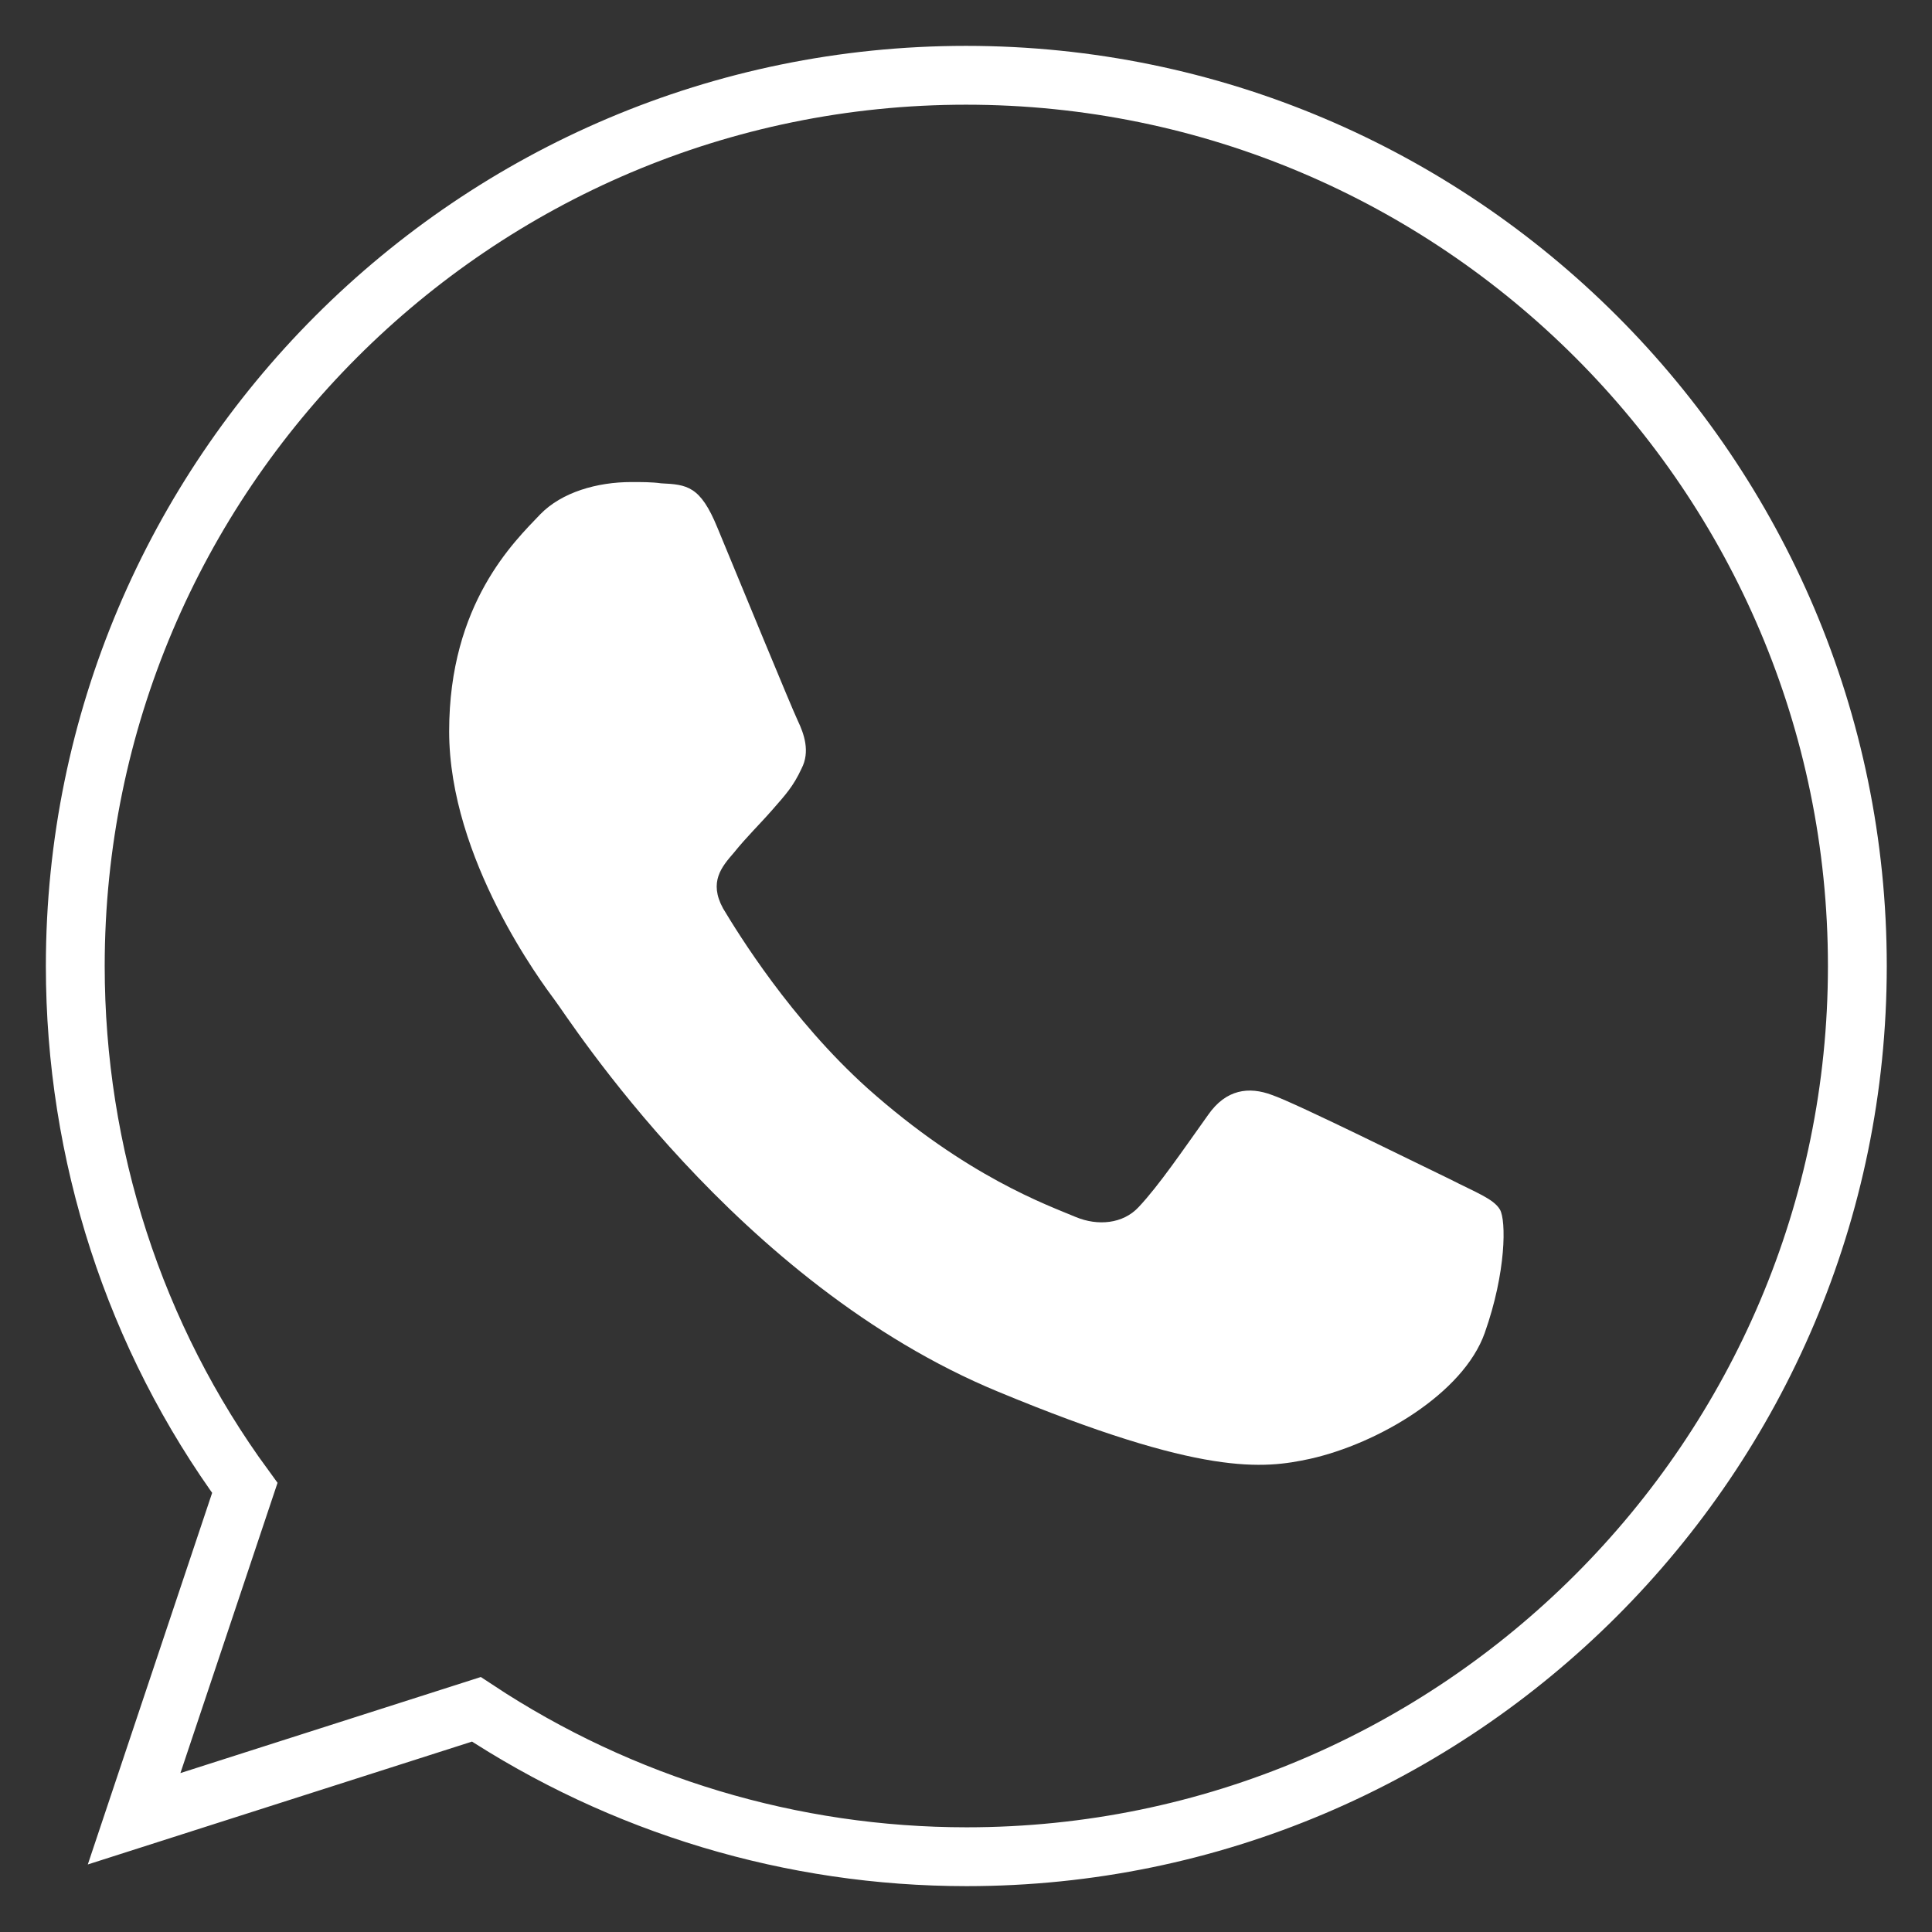
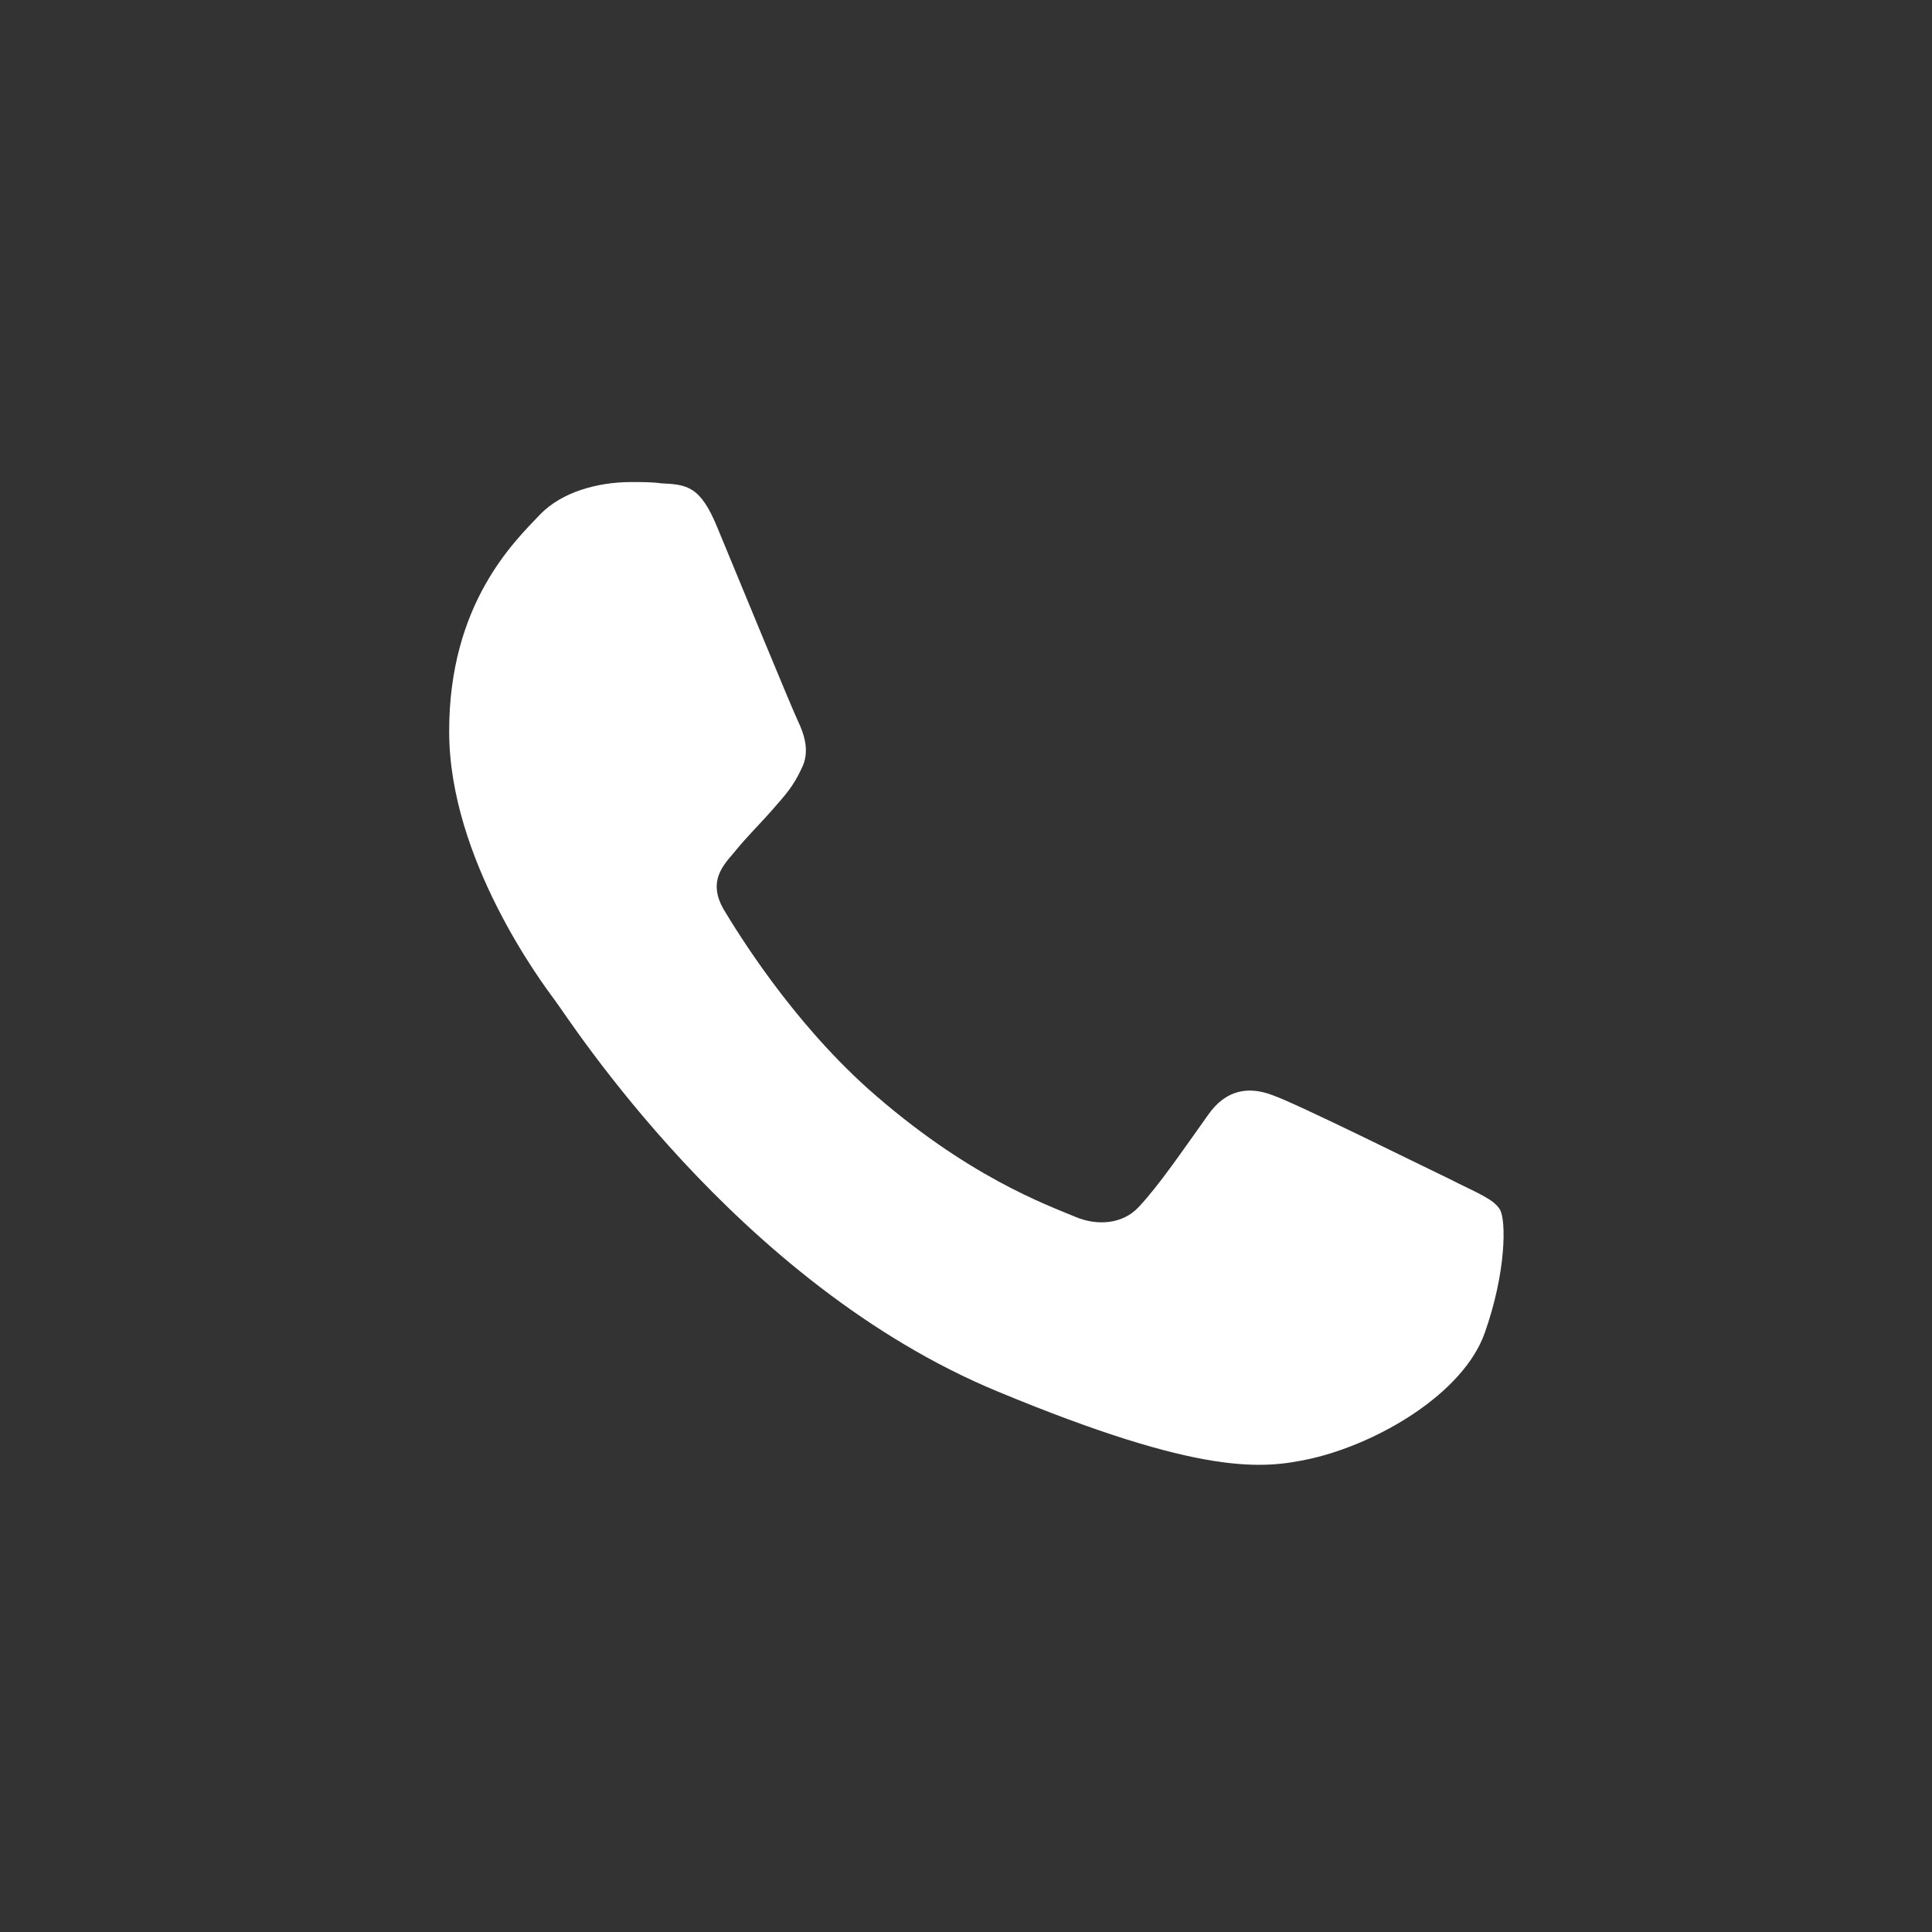
<svg xmlns="http://www.w3.org/2000/svg" version="1.1" viewBox="0 0 30.54 30.54">
  <rect x="0" y="0" width="30.54" height="30.54" fill="#333333" stroke="none" />
  <defs>
    <style>
            .cls-1 {
            fill: #fff;
            }

            .cls-2 {
            fill: none;
            stroke: #fff;
            stroke-miterlimit: 10;
            stroke-width: .93px;
            }
        </style>
  </defs>
  <g>
    <g id="Layer_1">
      <g id="Whatsapp">
-         <path class="cls-2" d="M15.27,1.19h0C7.5,1.19,1.19,7.51,1.19,15.27c0,2.97.93,5.86,2.68,8.25l-1.75,5.23,5.41-1.73c2.3,1.52,4.99,2.33,7.75,2.33,7.76,0,14.08-6.32,14.08-14.08S23.04,1.19,15.27,1.19Z" />
        <path class="cls-1" d="M23.47,21.07c-.34.96-1.69,1.75-2.76,1.99-.74.16-1.7.28-4.93-1.06-4.14-1.71-6.8-5.92-7.01-6.19-.2-.27-1.67-2.23-1.67-4.25s1.03-3,1.44-3.43c.34-.35.9-.51,1.44-.51.17,0,.33,0,.47.02.41.02.62.04.89.7.34.82,1.17,2.84,1.27,3.05.1.21.2.49.06.76-.13.28-.25.41-.46.65s-.4.42-.61.68c-.19.22-.4.46-.17.88.24.4,1.07,1.75,2.28,2.84,1.57,1.4,2.85,1.85,3.3,2.04.34.14.74.11.99-.16.32-.34.7-.9,1.1-1.46.28-.4.64-.45,1.01-.31.38.13,2.39,1.13,2.81,1.33.41.21.69.31.79.48.1.17.1.99-.24,1.95Z" />
      </g>
    </g>
  </g>
</svg>